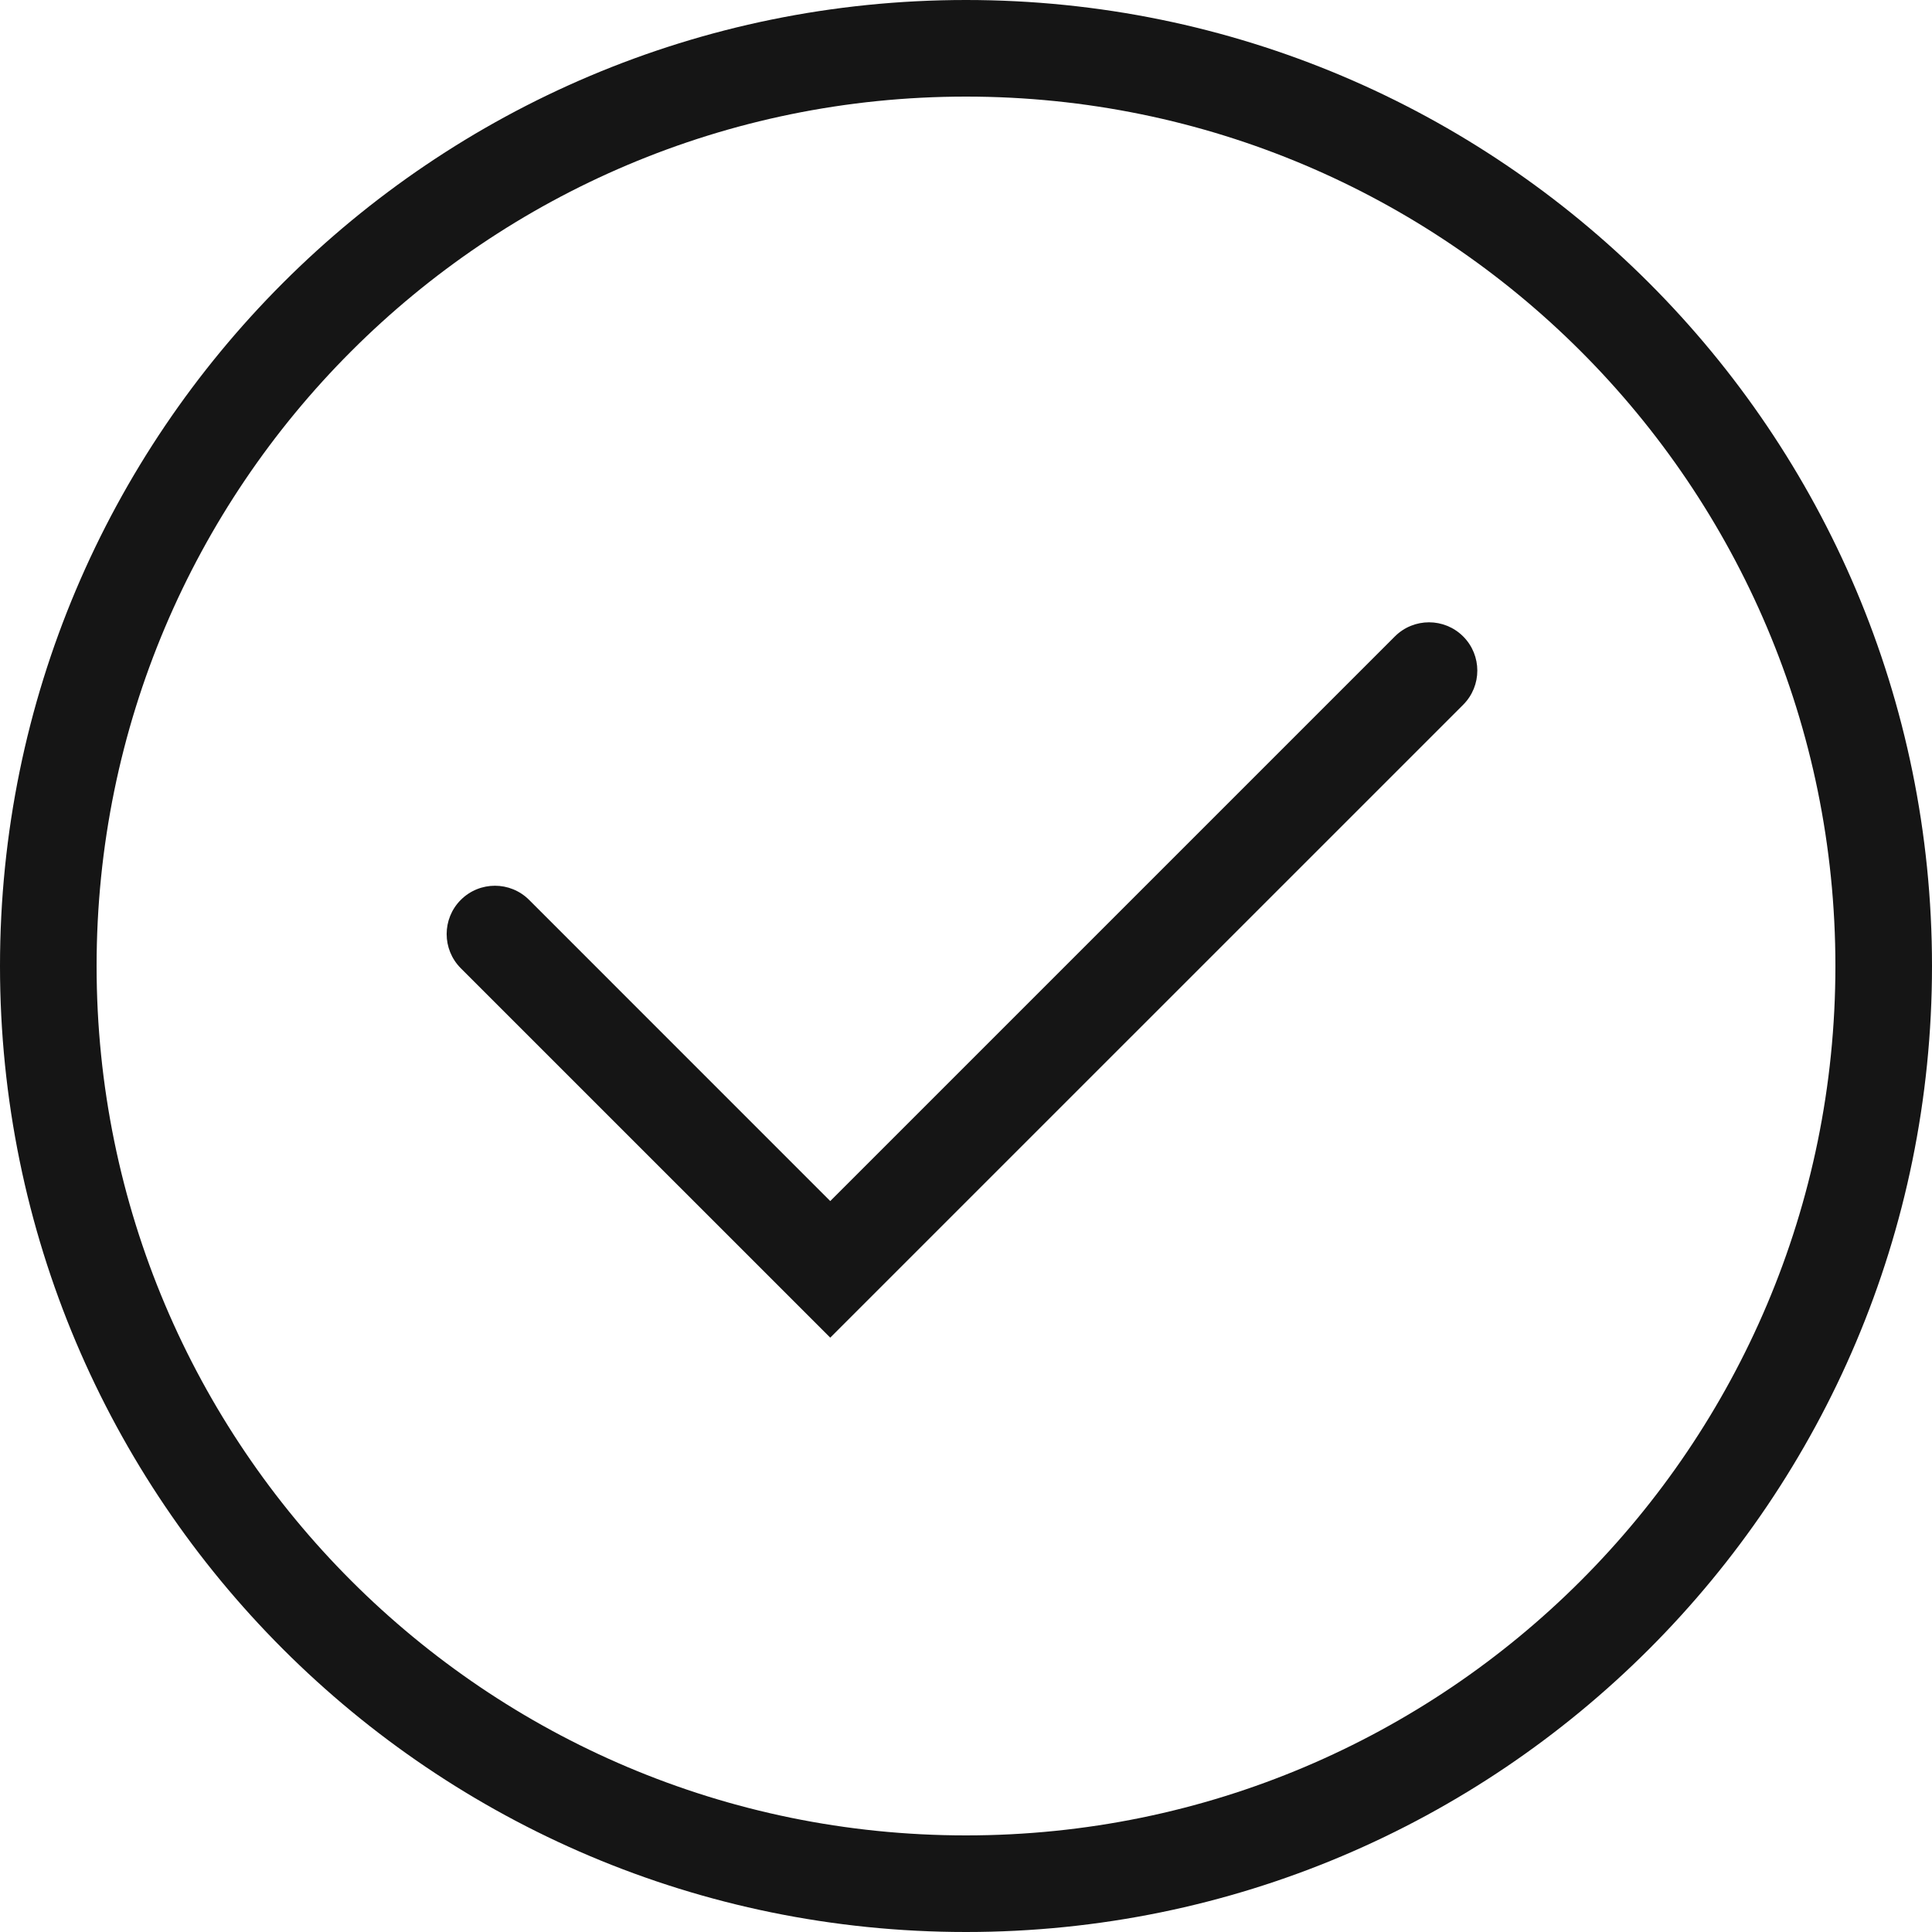
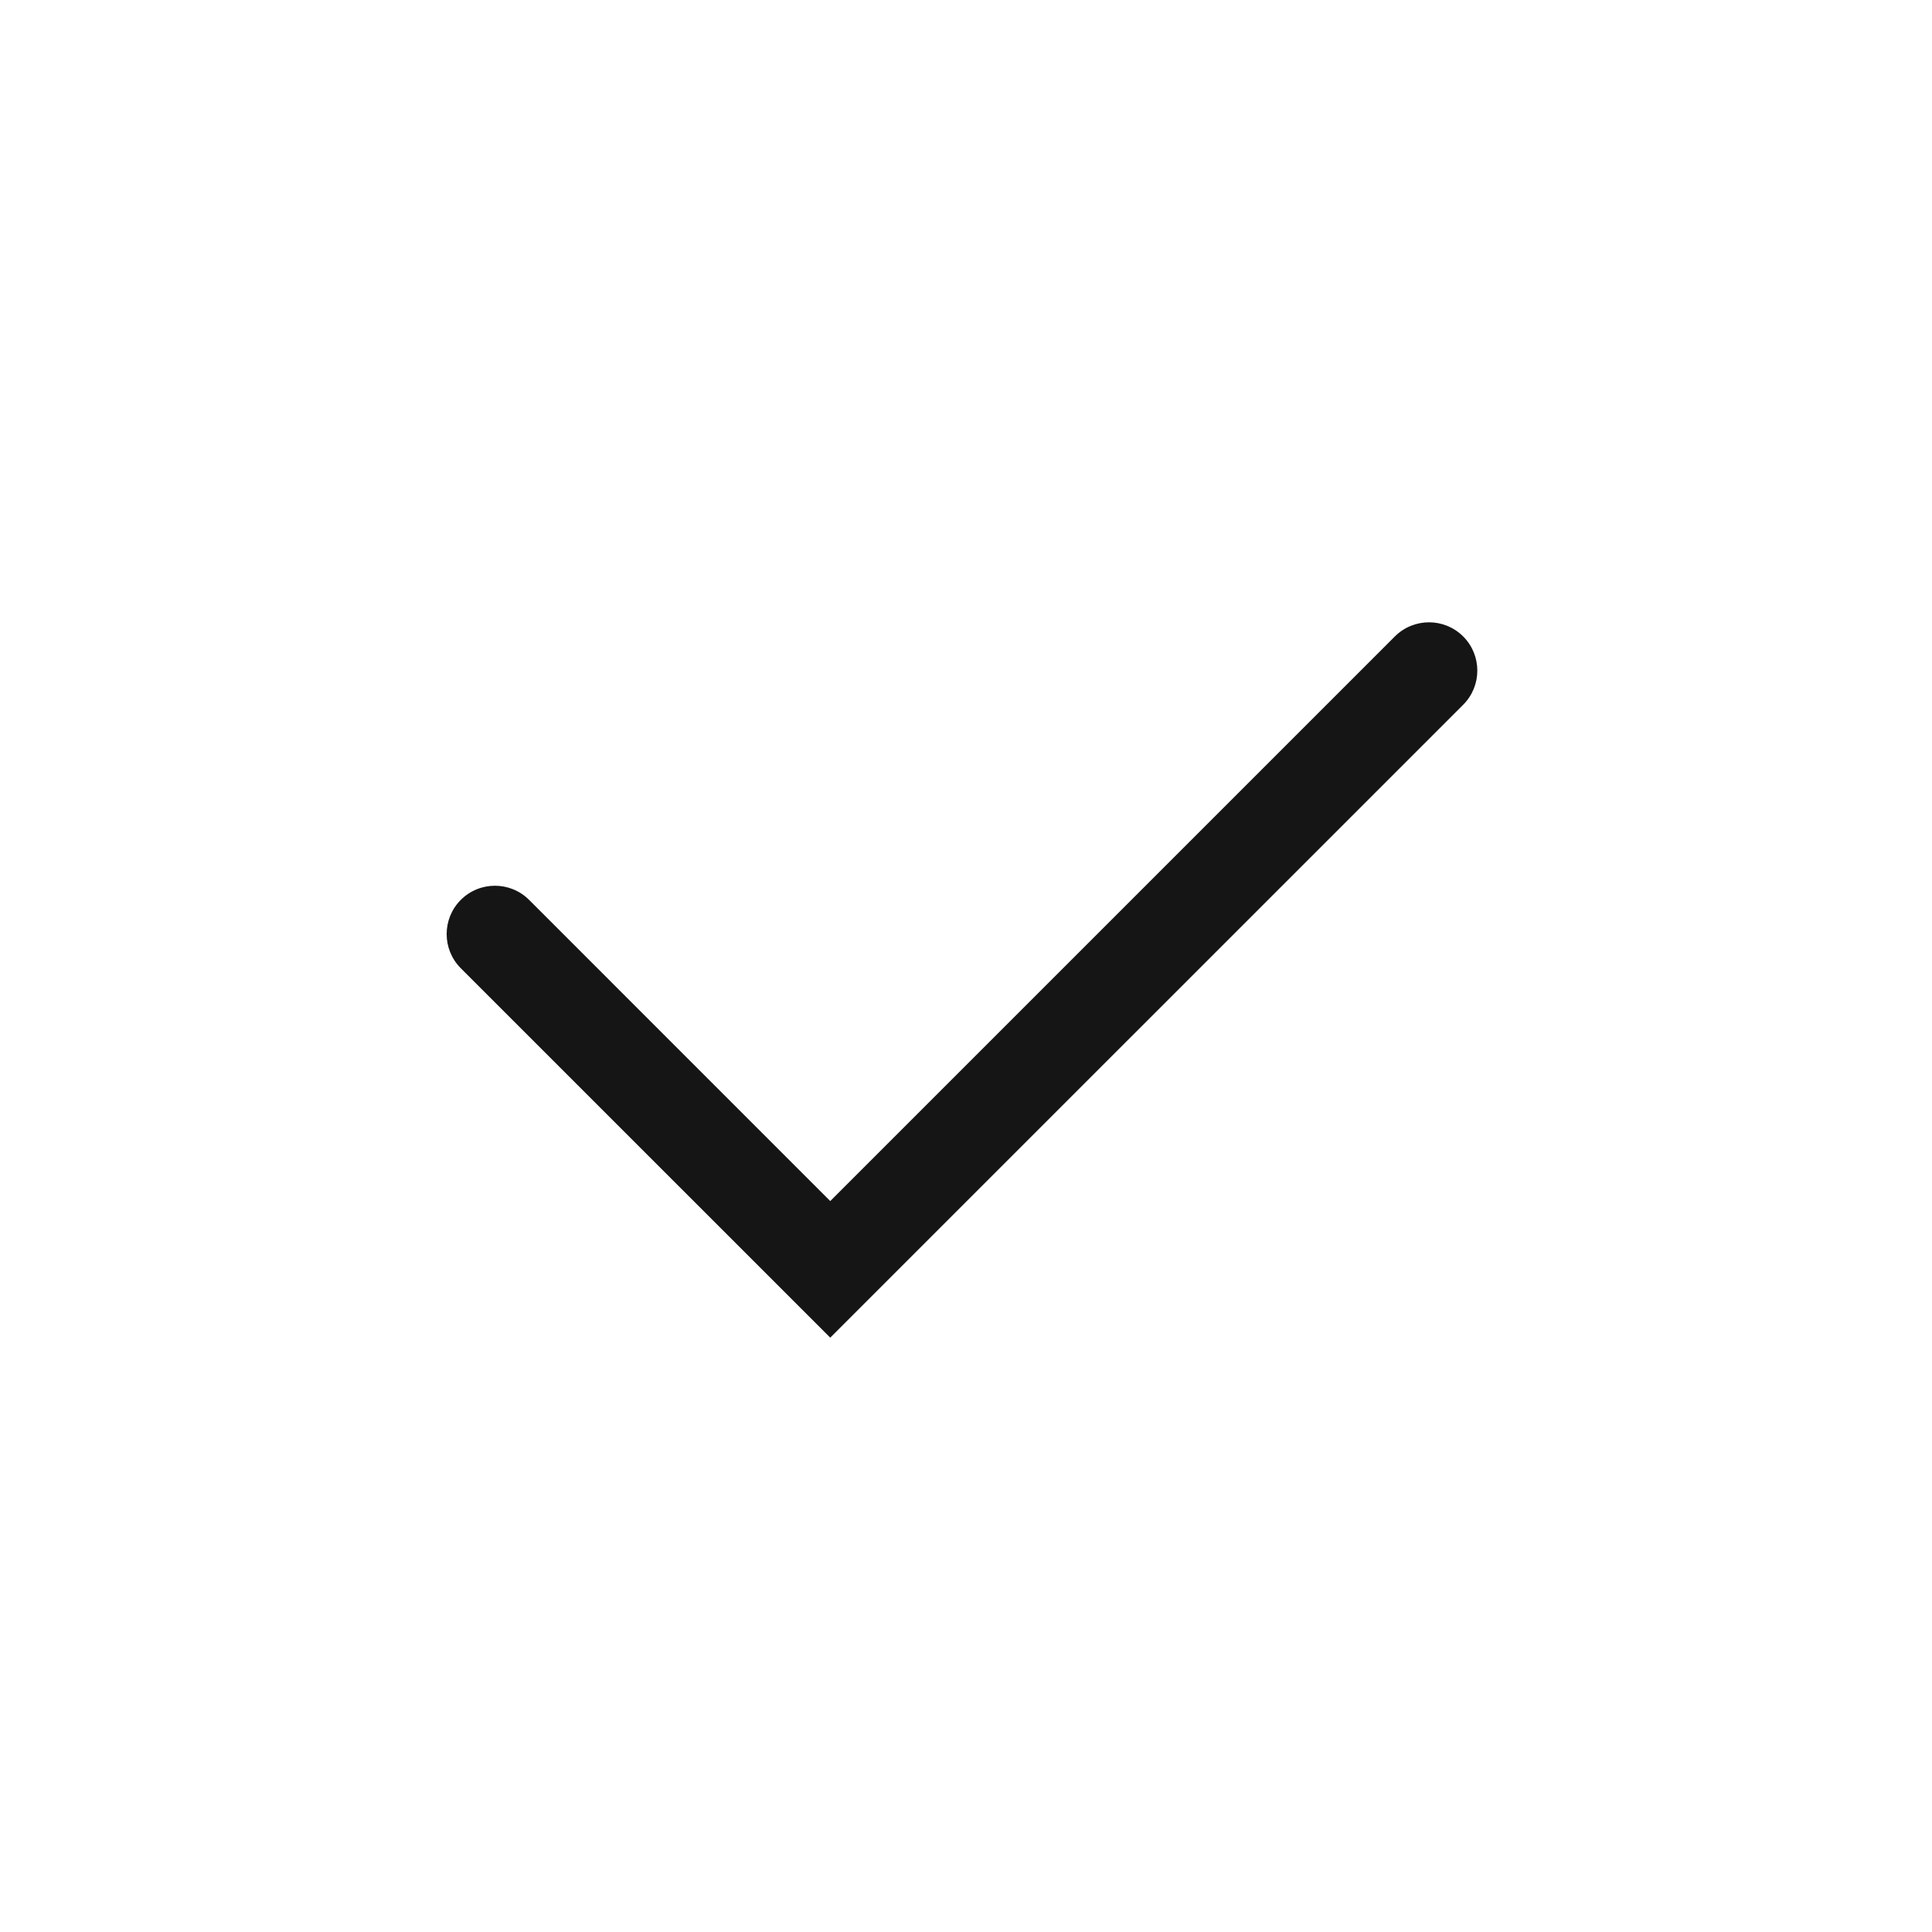
<svg xmlns="http://www.w3.org/2000/svg" width="60" height="60" viewBox="0 0 60 60" fill="none">
-   <path fill-rule="evenodd" clip-rule="evenodd" d="M30 57C44.912 57 57 44.912 57 30C57 15.088 44.912 3 30 3C15.088 3 3 15.088 3 30C3 44.912 15.088 57 30 57ZM30 60C46.569 60 60 46.569 60 30C60 13.431 46.569 0 30 0C13.431 0 0 13.431 0 30C0 46.569 13.431 60 30 60Z" fill="#151515" />
  <path fill-rule="evenodd" clip-rule="evenodd" d="M45.44 19.765C46.026 20.351 46.026 21.301 45.44 21.887L25.784 41.542L14.31 30.069C13.725 29.483 13.725 28.533 14.31 27.947C14.896 27.361 15.846 27.361 16.432 27.947L25.784 37.3L43.319 19.765C43.904 19.18 44.854 19.18 45.44 19.765Z" fill="#151515" />
</svg>